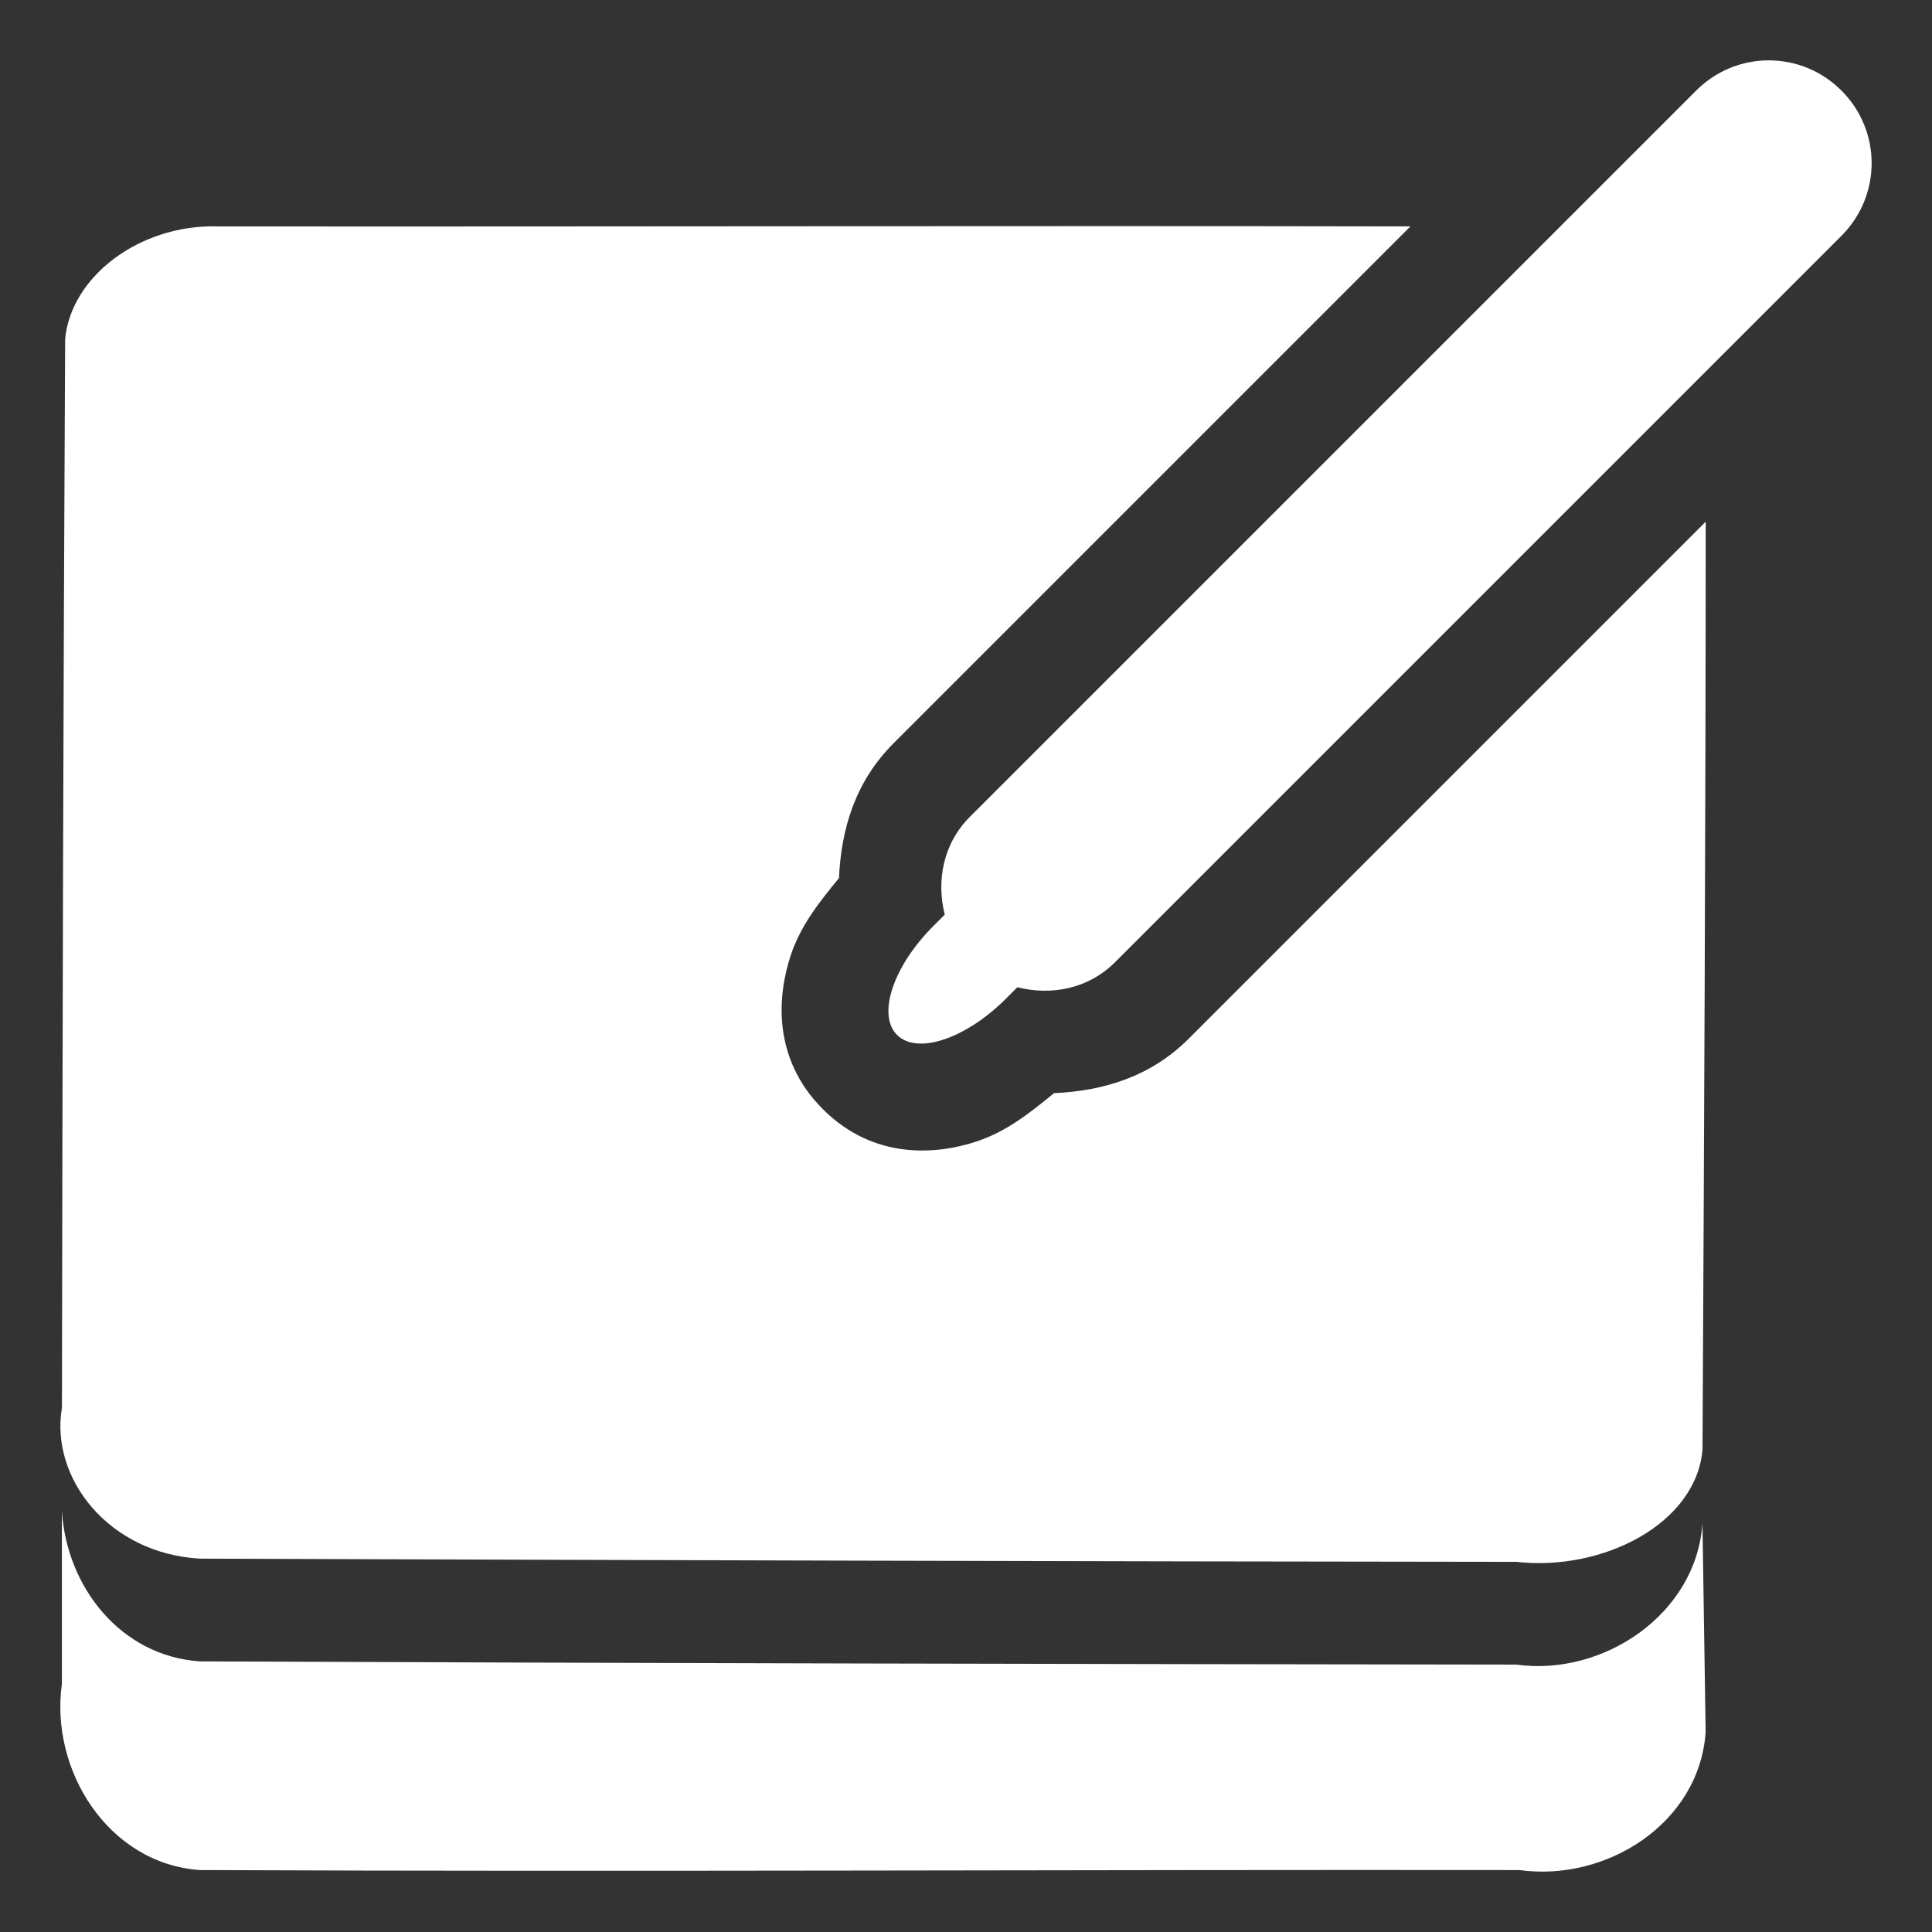
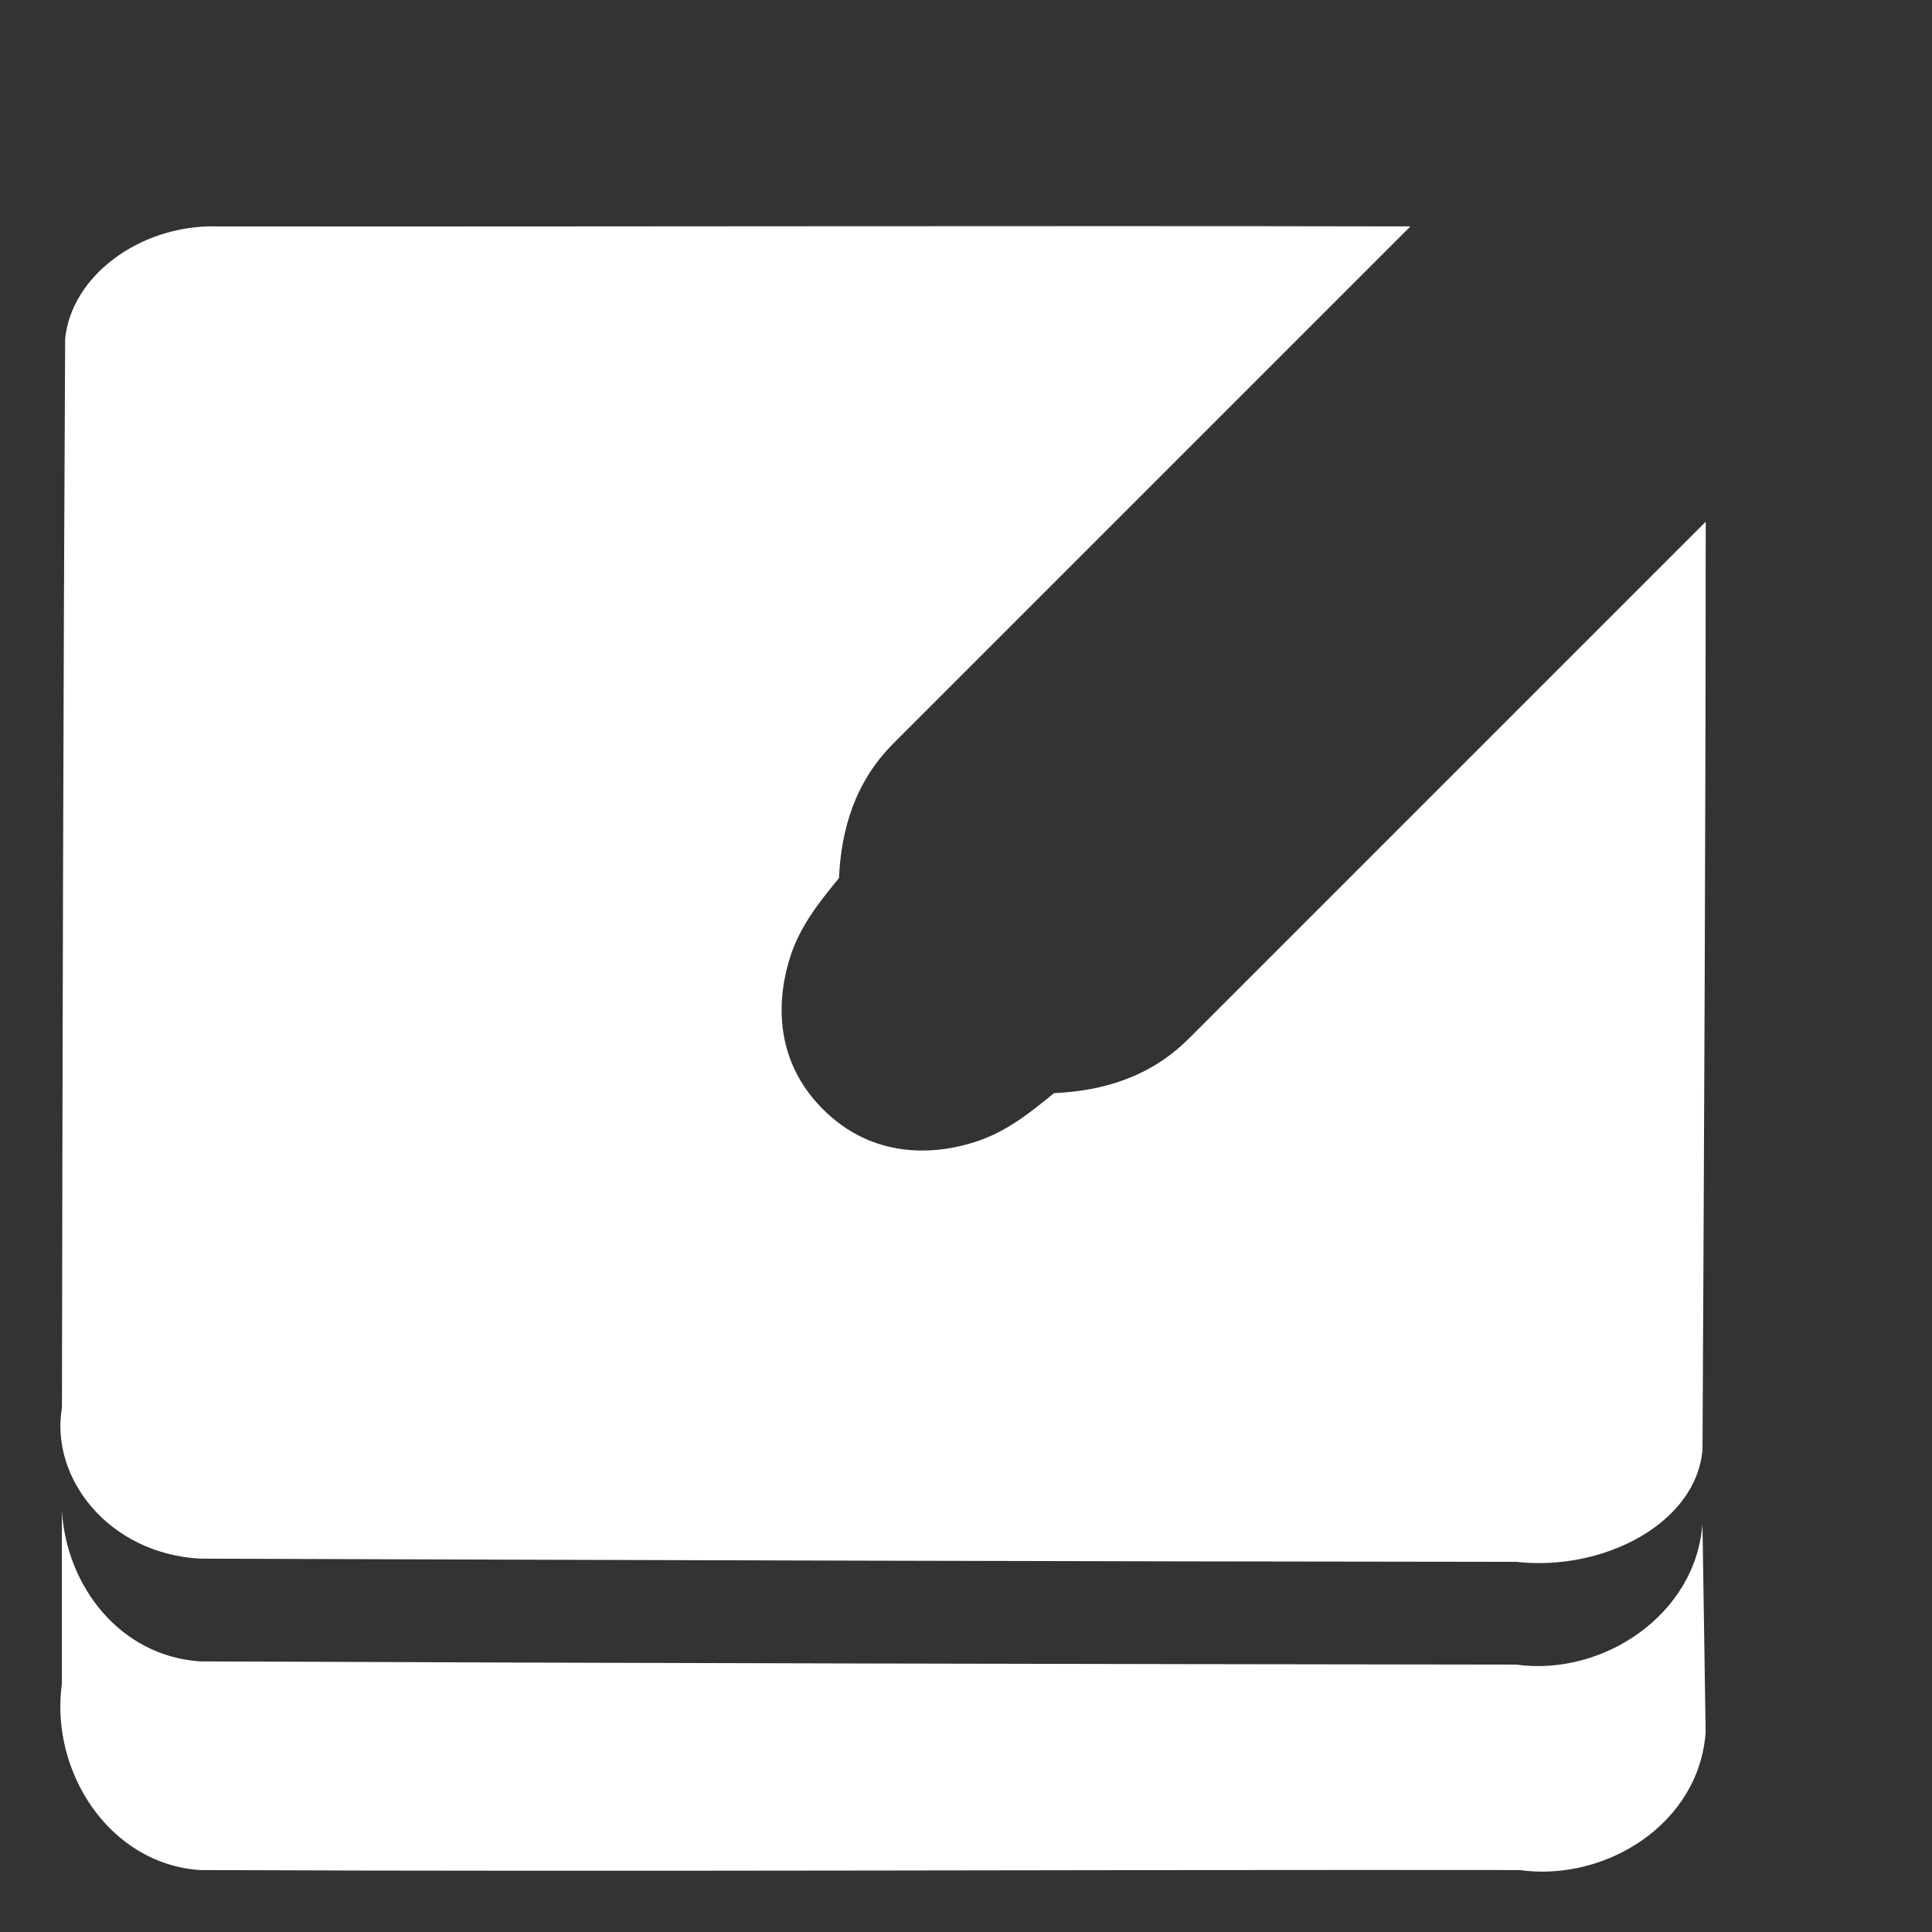
<svg xmlns="http://www.w3.org/2000/svg" version="1.0" viewBox="0 0 32 32">
  <rect x="0" y="0" width="32" height="32" fill="#333333" stroke="none" />
  <g fill="#fff">
    <path d="m28.198 25.231c-0.104 1.516-1.655 2.539-3.084 2.34-7.267-0.009-14.535-0.023-21.802-0.053-1.325-0.091-2.213-1.245-2.287-2.499-1.49e-4 0.957 0.001 1.915 0 2.871-0.2 1.432 0.769 2.98 2.287 3.084 7.28 0.031 14.574-0.009 21.855 0 1.432 0.2 2.98-0.769 3.084-2.287l-0.053-3.456z" />
    <path d="m3.578 3.749c-1.273-0.022-2.396 0.829-2.499 1.861-0.031 5.909-0.044 11.797-0.053 17.707-0.199 1.162 0.772 2.415 2.287 2.499 7.267 0.025 14.534 0.046 21.802 0.053 1.429 0.162 2.981-0.629 3.084-1.861 0.026-5.113 0.052-10.254 0.053-15.367l-8.561 8.561c-0.638 0.638-1.423 0.867-2.233 0.904-0.392 0.321-0.781 0.633-1.276 0.798-0.671 0.224-1.71 0.31-2.552-0.532-0.842-0.842-0.755-1.881-0.532-2.552 0.165-0.495 0.476-0.884 0.798-1.276 0.037-0.81 0.266-1.595 0.904-2.233l8.561-8.561c-6.58-0.013-13.201 0.006-19.781 0z" />
-     <path d="m16.062 13.532c-0.44 0.44-0.555 1.056-0.414 1.617l-0.188 0.188c-0.667 0.667-0.935 1.472-0.602 1.805 0.333 0.333 1.138 0.065 1.805-0.602l0.188-0.188c0.561 0.142 1.176 0.027 1.617-0.414l12.032-12.032c0.667-0.667 0.667-1.74 0-2.406-0.667-0.667-1.74-0.667-2.406 0z" />
  </g>
</svg>